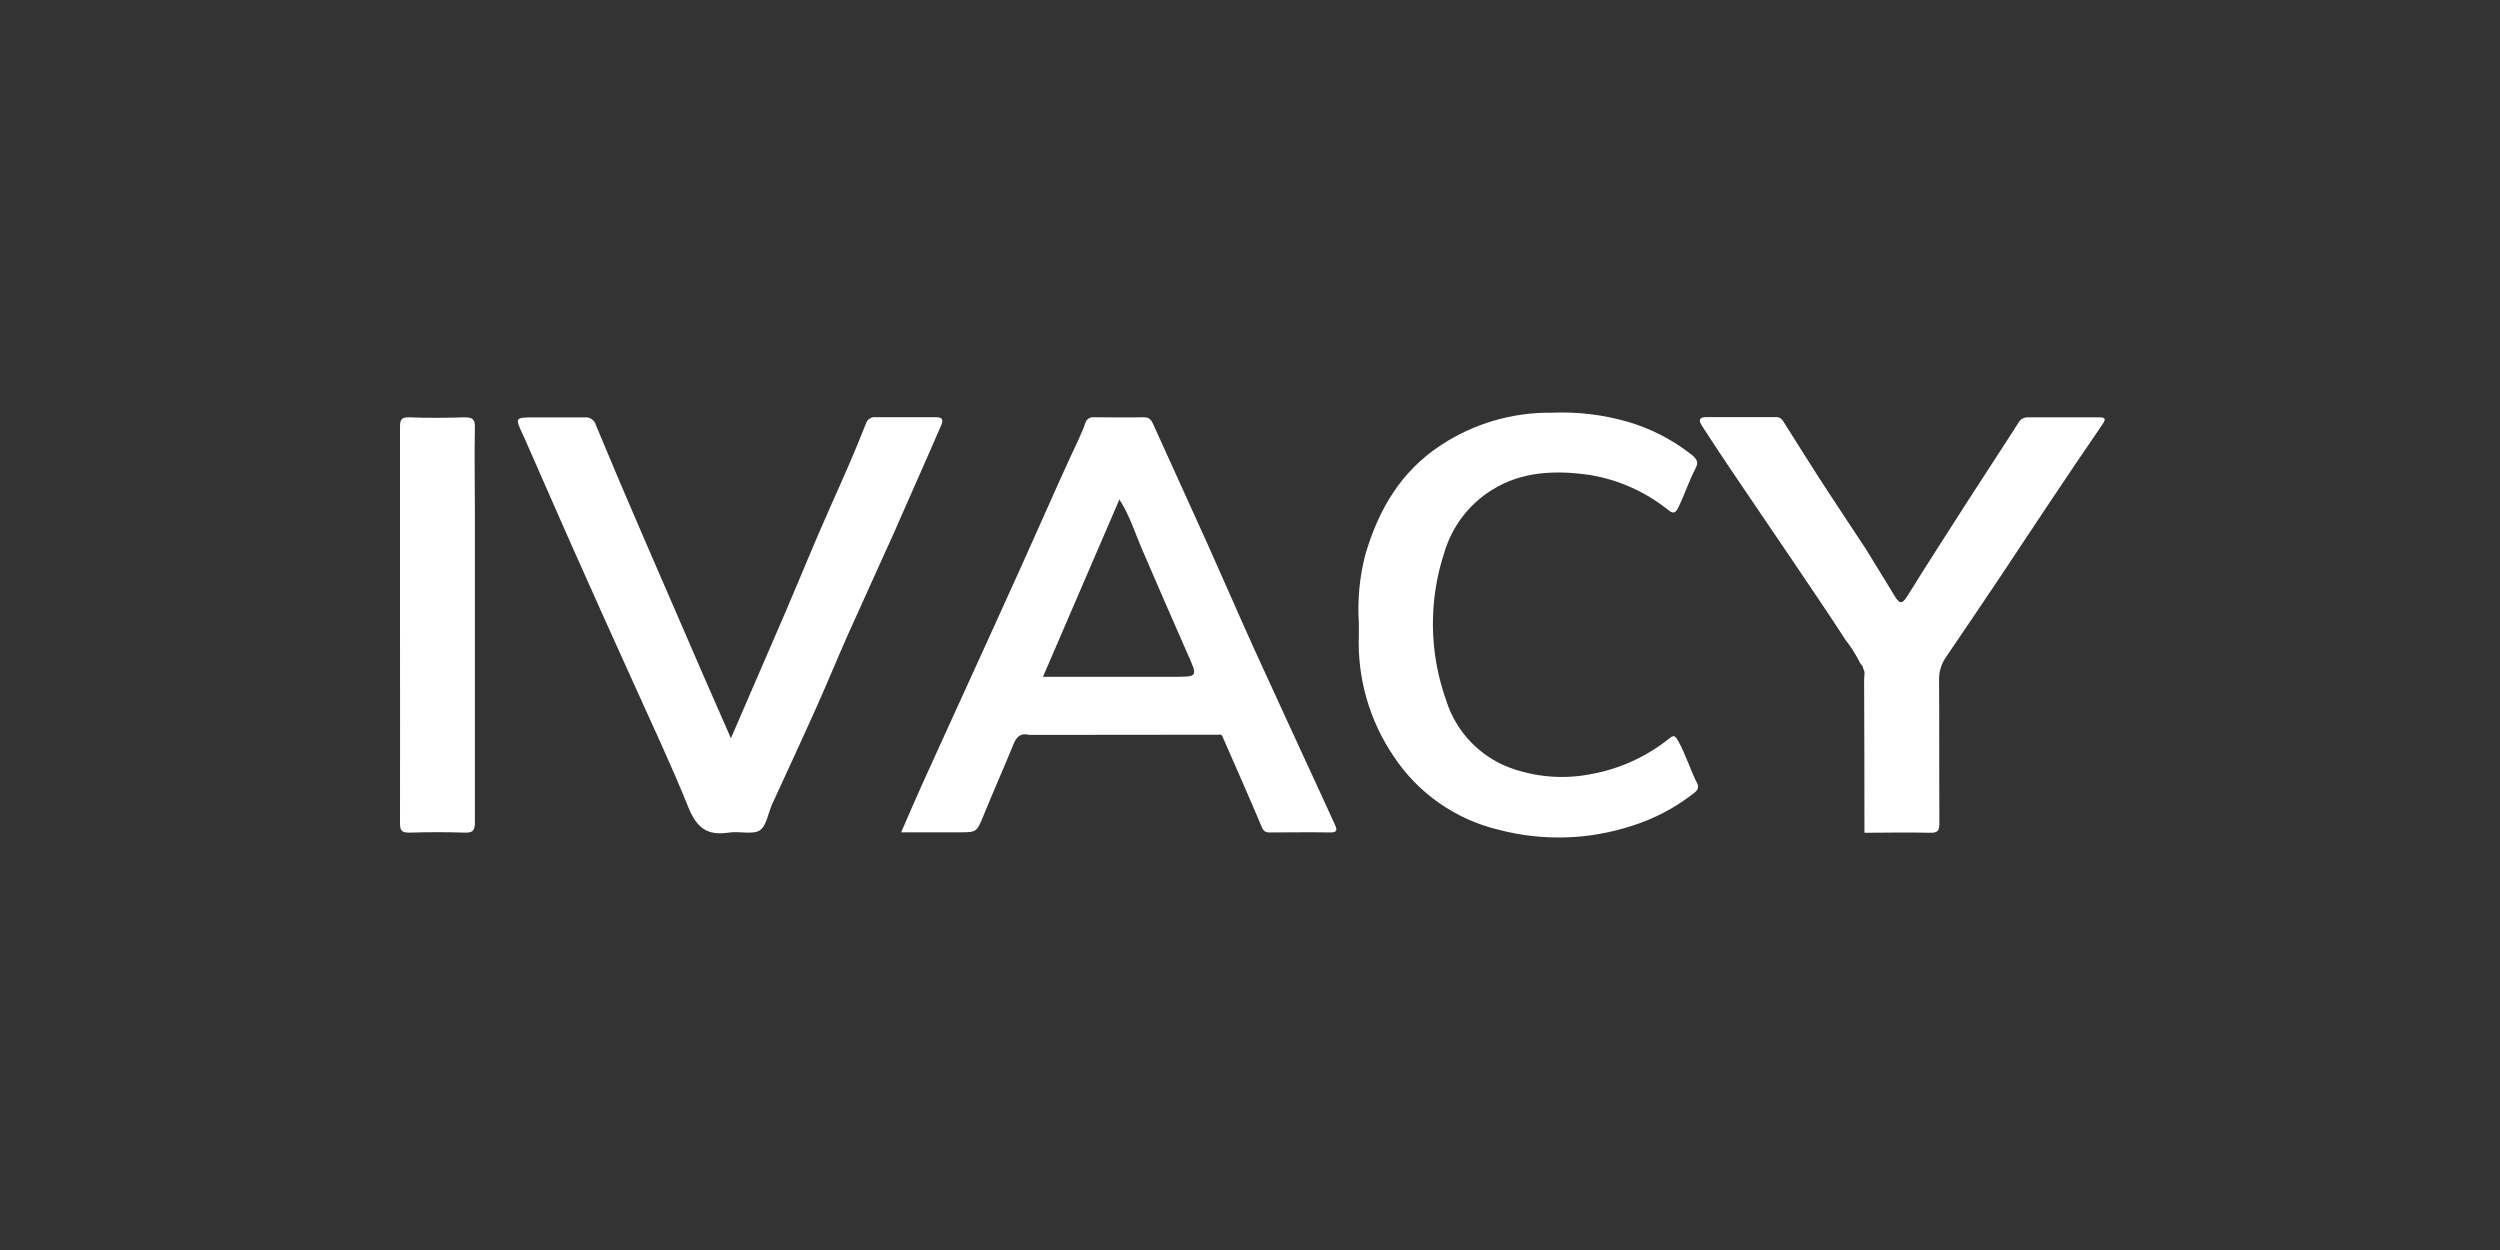
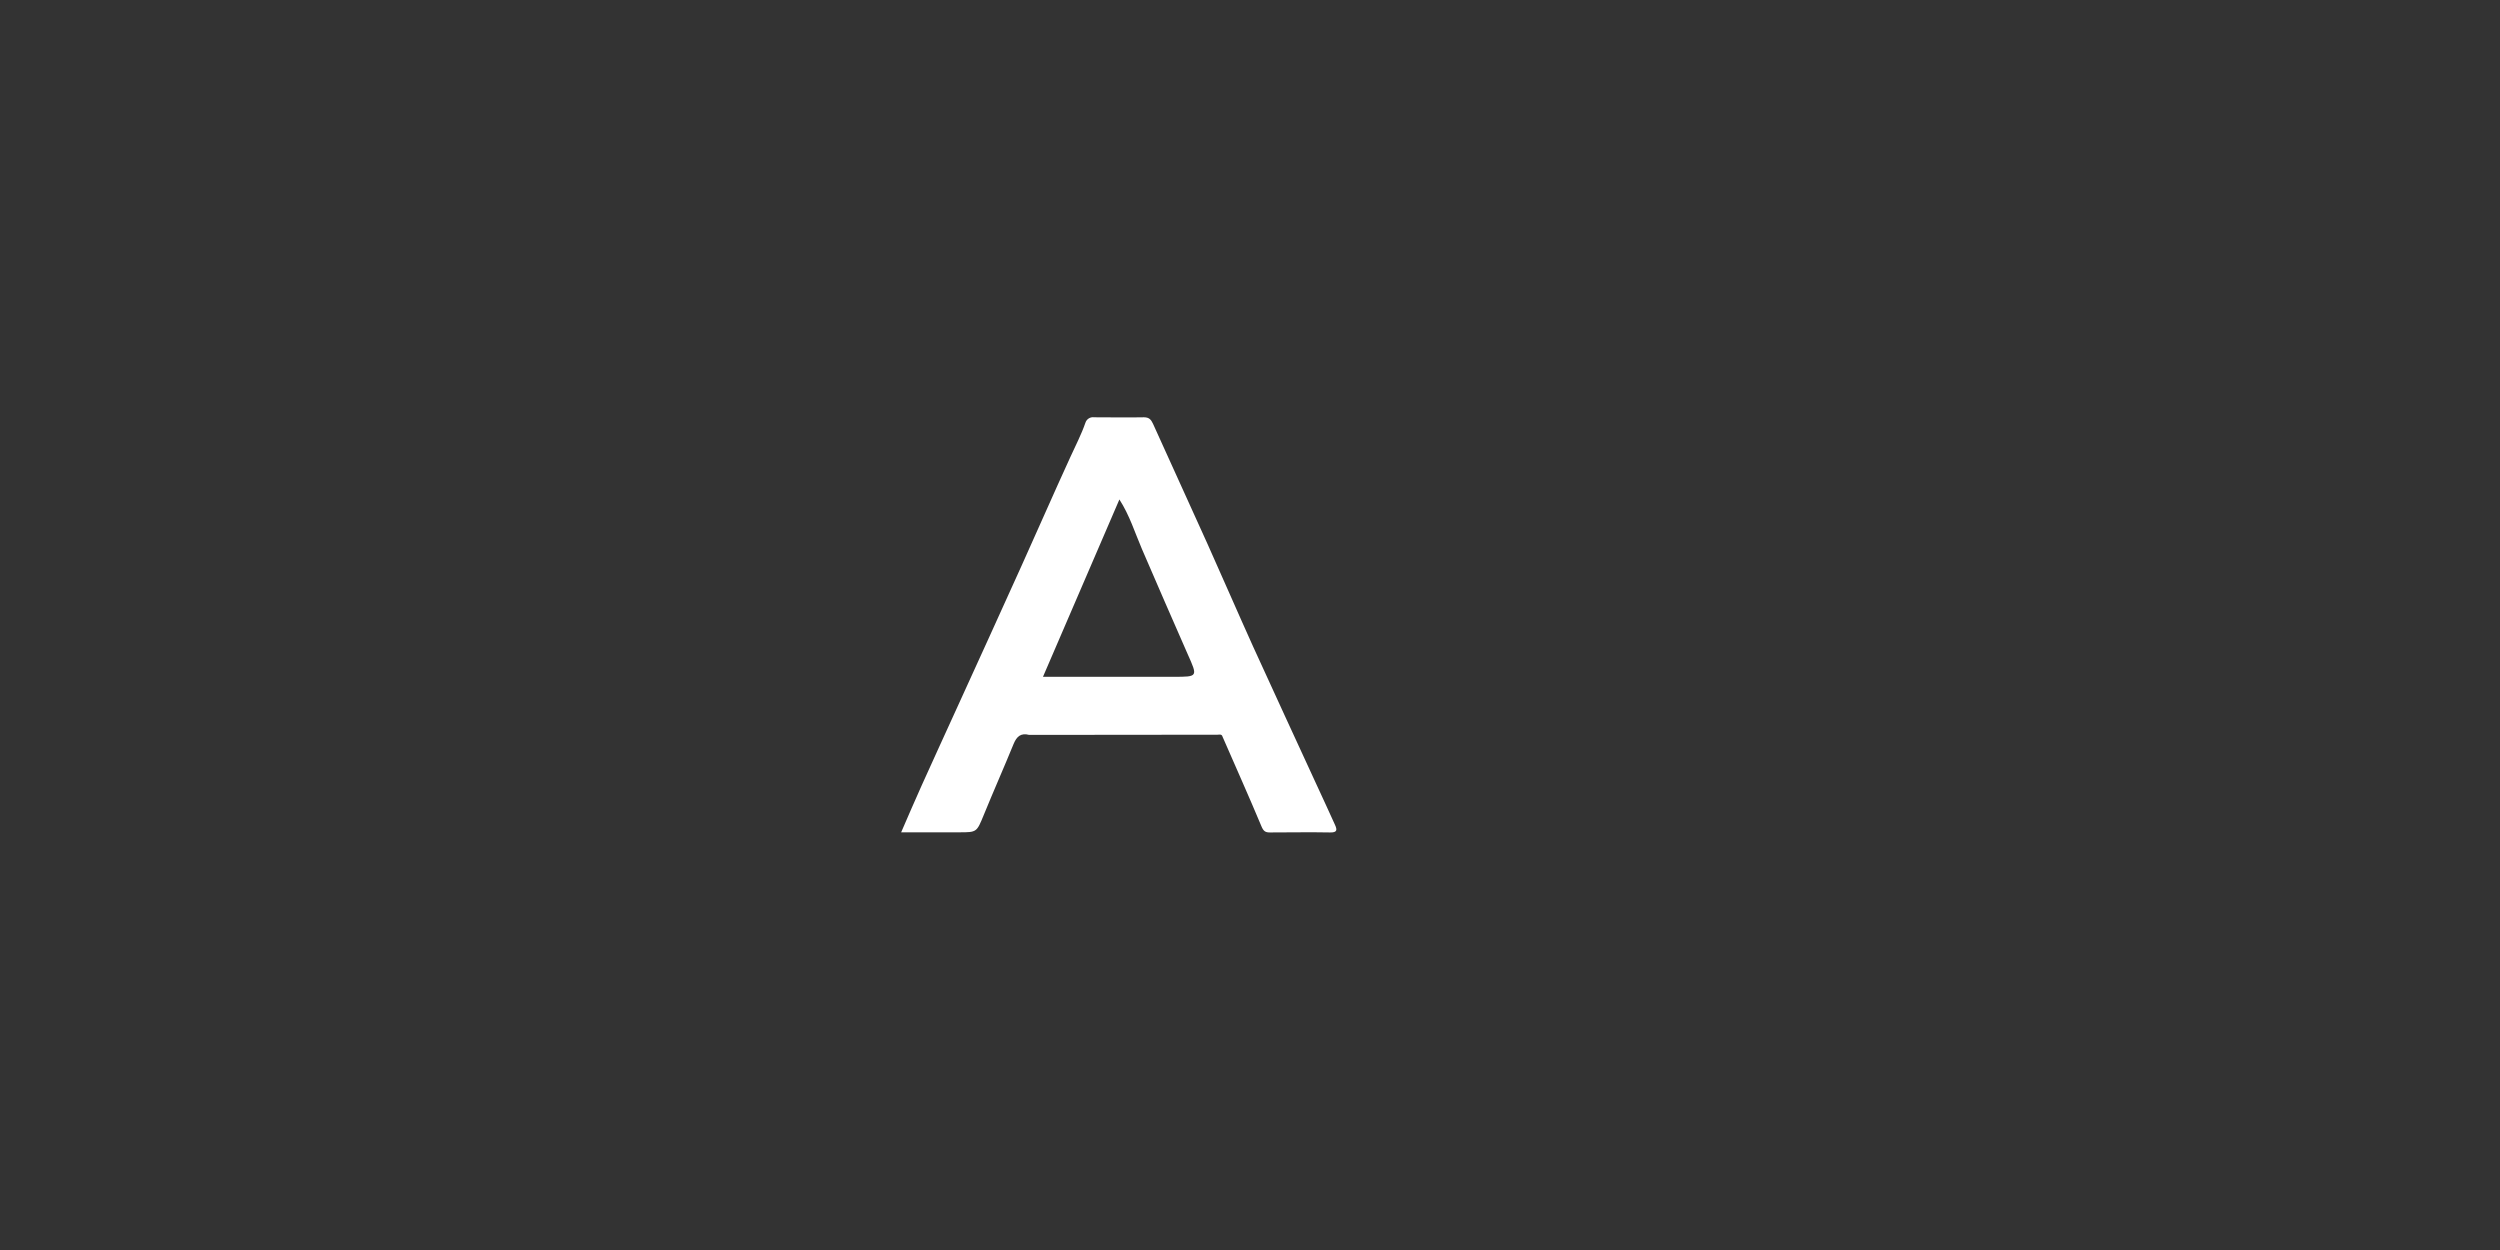
<svg xmlns="http://www.w3.org/2000/svg" width="200" height="100" viewBox="0 0 200 100" fill="none">
  <rect x="0" y="0" width="200" height="100" fill="#333333" stroke="none" />
  <path d="M82.333 58.792C81.672 58.617 81.336 58.916 81.088 59.515C80.314 61.41 79.482 63.285 78.702 65.196C78.134 66.575 78.155 66.585 76.74 66.585C75.191 66.585 73.698 66.585 72.092 66.585C72.655 65.299 73.176 64.065 73.729 62.846C74.659 60.78 75.609 58.715 76.549 56.649C78.269 52.868 79.999 49.093 81.713 45.287C83.025 42.385 84.296 39.467 85.623 36.575C86.041 35.655 86.506 34.767 86.836 33.812C86.883 33.669 86.979 33.548 87.107 33.47C87.234 33.392 87.385 33.361 87.534 33.383C88.861 33.383 90.188 33.409 91.515 33.383C91.929 33.383 92.084 33.569 92.239 33.899C93.679 37.096 95.146 40.283 96.587 43.485C97.821 46.232 99.014 48.995 100.259 51.748C101.922 55.409 103.616 59.05 105.294 62.707C105.811 63.791 106.286 64.886 106.792 65.971C106.993 66.404 106.973 66.606 106.405 66.596C104.798 66.565 103.192 66.596 101.586 66.596C101.209 66.596 101.07 66.482 100.904 66.079C99.903 63.683 98.839 61.318 97.806 58.942C97.744 58.704 97.547 58.777 97.403 58.777L82.333 58.792ZM89.563 39.931L83.438 54.144C87.053 54.144 90.472 54.144 93.901 54.144C95.848 54.144 95.823 54.144 95.017 52.337C93.778 49.543 92.574 46.728 91.355 43.924C90.792 42.617 90.374 41.233 89.548 39.952L89.563 39.931Z" fill="white" />
-   <path d="M58.473 59.059C59.945 55.651 61.376 52.345 62.791 49.076C64.01 46.23 65.171 43.364 66.432 40.539C67.413 38.339 68.394 36.139 69.272 33.893C69.325 33.721 69.437 33.575 69.589 33.48C69.741 33.385 69.921 33.348 70.098 33.376C71.679 33.376 73.254 33.376 74.834 33.376C75.423 33.376 75.49 33.572 75.289 34.037L74.034 36.909C73.171 38.866 72.314 40.823 71.451 42.77C70.264 45.42 69.05 48.048 67.867 50.698C67.02 52.603 66.23 54.53 65.383 56.43C64.201 59.075 62.982 61.703 61.768 64.342C61.443 65.065 61.319 66.093 60.766 66.439C60.214 66.785 59.15 66.48 58.334 66.604C56.604 66.868 55.752 66.284 55.049 64.538C53.701 61.197 52.162 57.923 50.675 54.633C49.005 50.953 47.347 47.262 45.702 43.56C44.467 40.782 43.254 37.993 42.029 35.21L41.823 34.76C41.188 33.397 41.193 33.392 42.763 33.392C44.09 33.392 45.423 33.392 46.75 33.392C46.951 33.364 47.155 33.411 47.324 33.523C47.493 33.636 47.616 33.805 47.669 34.001C48.929 37.038 50.214 40.062 51.522 43.075C53.081 46.69 54.648 50.305 56.221 53.92L58.473 59.059Z" fill="white" />
-   <path d="M108.708 49.863C108.587 48.019 108.762 46.167 109.224 44.378C110.283 40.763 112.065 37.711 115.292 35.598C117.927 33.873 121.016 32.974 124.165 33.016C126.181 32.933 128.198 33.17 130.14 33.718C132.042 34.263 133.819 35.177 135.367 36.409C135.728 36.714 135.924 36.967 135.625 37.509C135.108 38.49 134.773 39.575 134.261 40.608C134.003 41.124 133.817 41.078 133.43 40.778C131.633 39.343 129.5 38.389 127.233 38.005C124.511 37.607 121.758 37.675 119.326 39.214C117.514 40.351 116.176 42.107 115.561 44.156C114.278 48.019 114.325 52.201 115.695 56.034C116.103 57.335 116.819 58.518 117.783 59.482C118.747 60.446 119.93 61.163 121.232 61.57C123.208 62.209 125.316 62.328 127.351 61.916C129.599 61.499 131.709 60.536 133.497 59.112C133.822 58.849 133.967 58.756 134.236 59.241C134.861 60.346 135.212 61.565 135.785 62.691C136.017 63.151 135.573 63.404 135.269 63.636C133.867 64.696 132.295 65.51 130.62 66.043C127.15 67.192 123.42 67.309 119.884 66.379C116.445 65.557 113.447 63.46 111.497 60.512C109.551 57.648 108.574 54.236 108.708 50.777C108.708 50.472 108.708 50.167 108.708 49.863Z" fill="white" />
-   <path d="M148.918 53.189C148.818 53.077 148.739 52.947 148.686 52.807C148.392 52.243 148.046 51.709 147.653 51.211C146.424 49.305 145.143 47.43 143.867 45.53C142.163 43.004 140.443 40.495 138.739 37.969C137.861 36.678 137.009 35.387 136.157 34.065C135.847 33.595 135.945 33.368 136.539 33.368C138.367 33.368 140.194 33.368 142.019 33.368C142.142 33.353 142.266 33.375 142.377 33.43C142.488 33.485 142.58 33.571 142.644 33.677C143.63 35.227 144.616 36.828 145.629 38.393C146.816 40.226 148.035 42.044 149.244 43.882C150.024 45.153 150.798 46.398 151.573 47.683C151.909 48.231 152.131 48.427 152.575 47.709C154.243 45.013 155.968 42.349 157.682 39.678C158.953 37.695 160.265 35.728 161.52 33.75C161.591 33.639 161.69 33.547 161.807 33.484C161.923 33.421 162.053 33.388 162.186 33.388C164.104 33.388 166.02 33.388 167.934 33.388C168.368 33.388 168.512 33.471 168.228 33.905C166.658 36.191 165.109 38.484 163.58 40.784C162.382 42.56 161.22 44.358 160.027 46.134C158.591 48.279 157.147 50.417 155.694 52.548C155.31 53.087 155.111 53.736 155.126 54.397C155.152 58.214 155.126 62.035 155.152 65.852C155.152 66.467 155.012 66.637 154.387 66.621C152.642 66.575 150.901 66.621 149.156 66.621C149.156 62.531 149.147 58.443 149.13 54.356C149.13 54.062 149.244 53.762 149.053 53.483C149.043 53.372 148.996 53.268 148.918 53.189V53.189Z" fill="white" />
-   <path d="M32 50.011C32 44.728 32 39.45 32 34.167C32 33.568 32.114 33.361 32.759 33.387C34.226 33.444 35.693 33.433 37.159 33.387C37.795 33.387 38.006 33.521 37.991 34.193C37.944 36.429 37.991 38.67 37.991 40.906C37.991 49.2 37.991 57.5 37.991 65.794C37.991 66.445 37.826 66.63 37.175 66.61C35.713 66.563 34.242 66.563 32.78 66.61C32.17 66.61 31.995 66.486 32 65.851C32.016 60.562 32 55.284 32 50.011Z" fill="white" />
</svg>